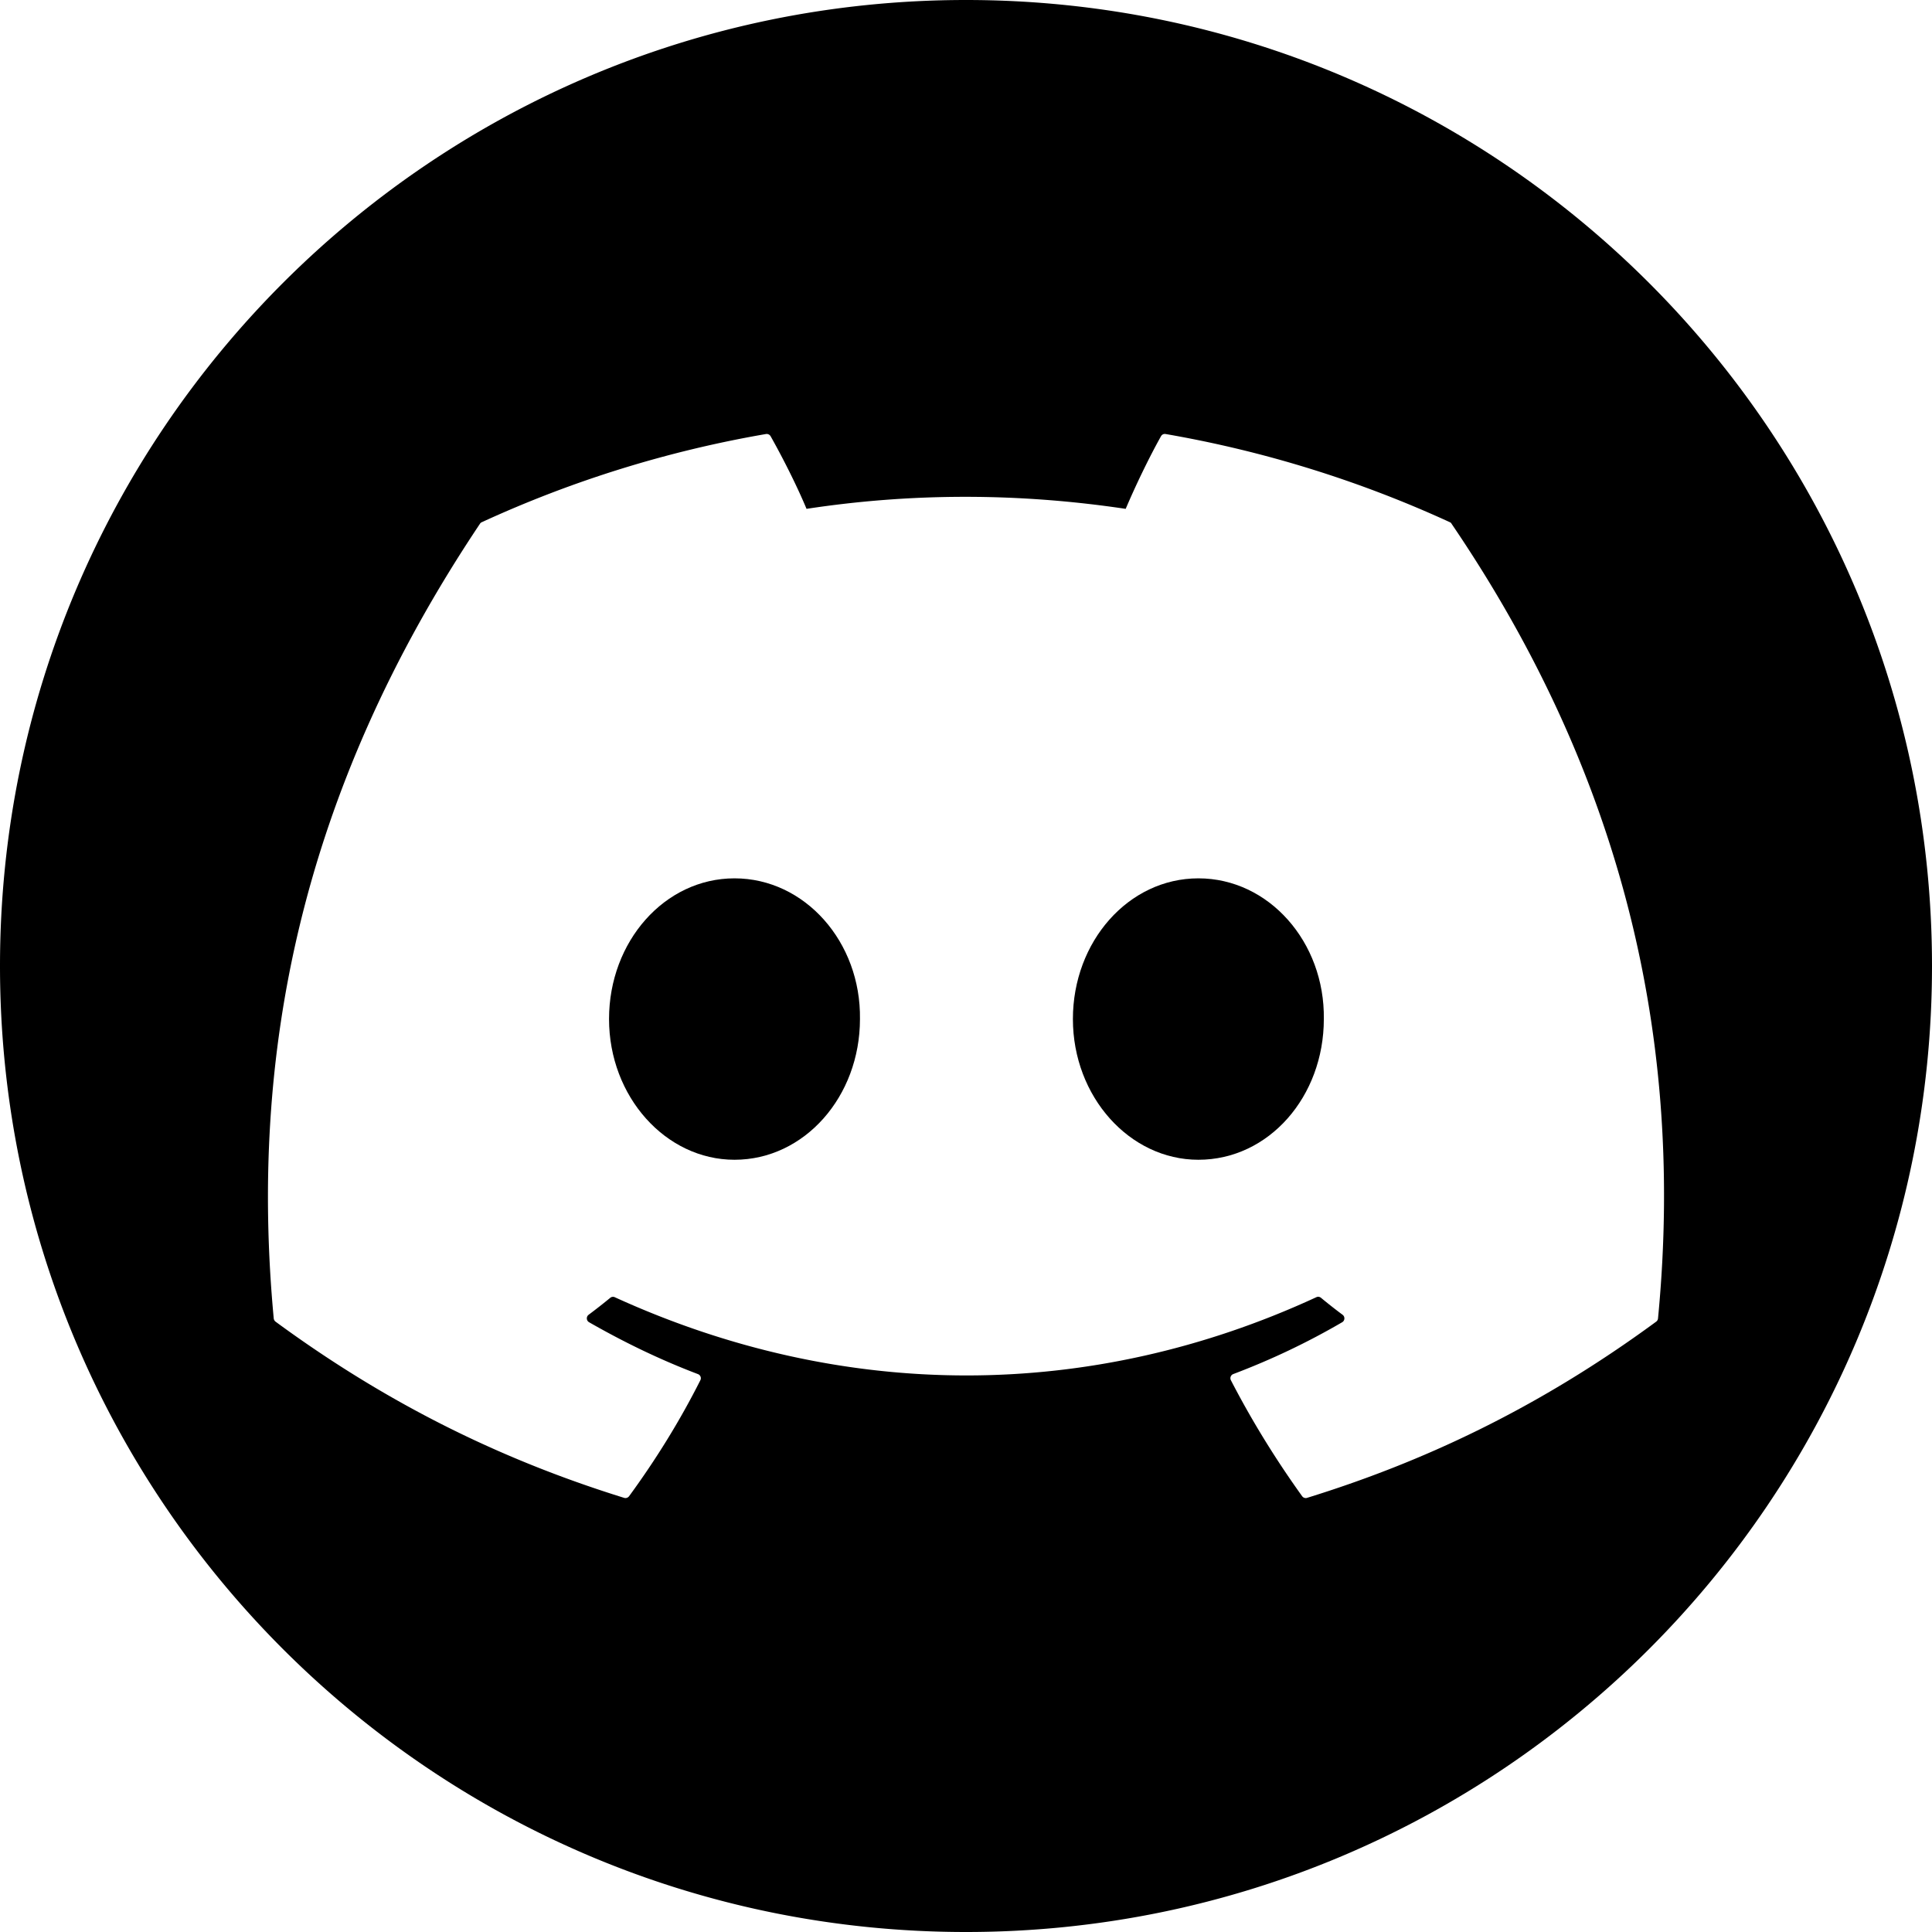
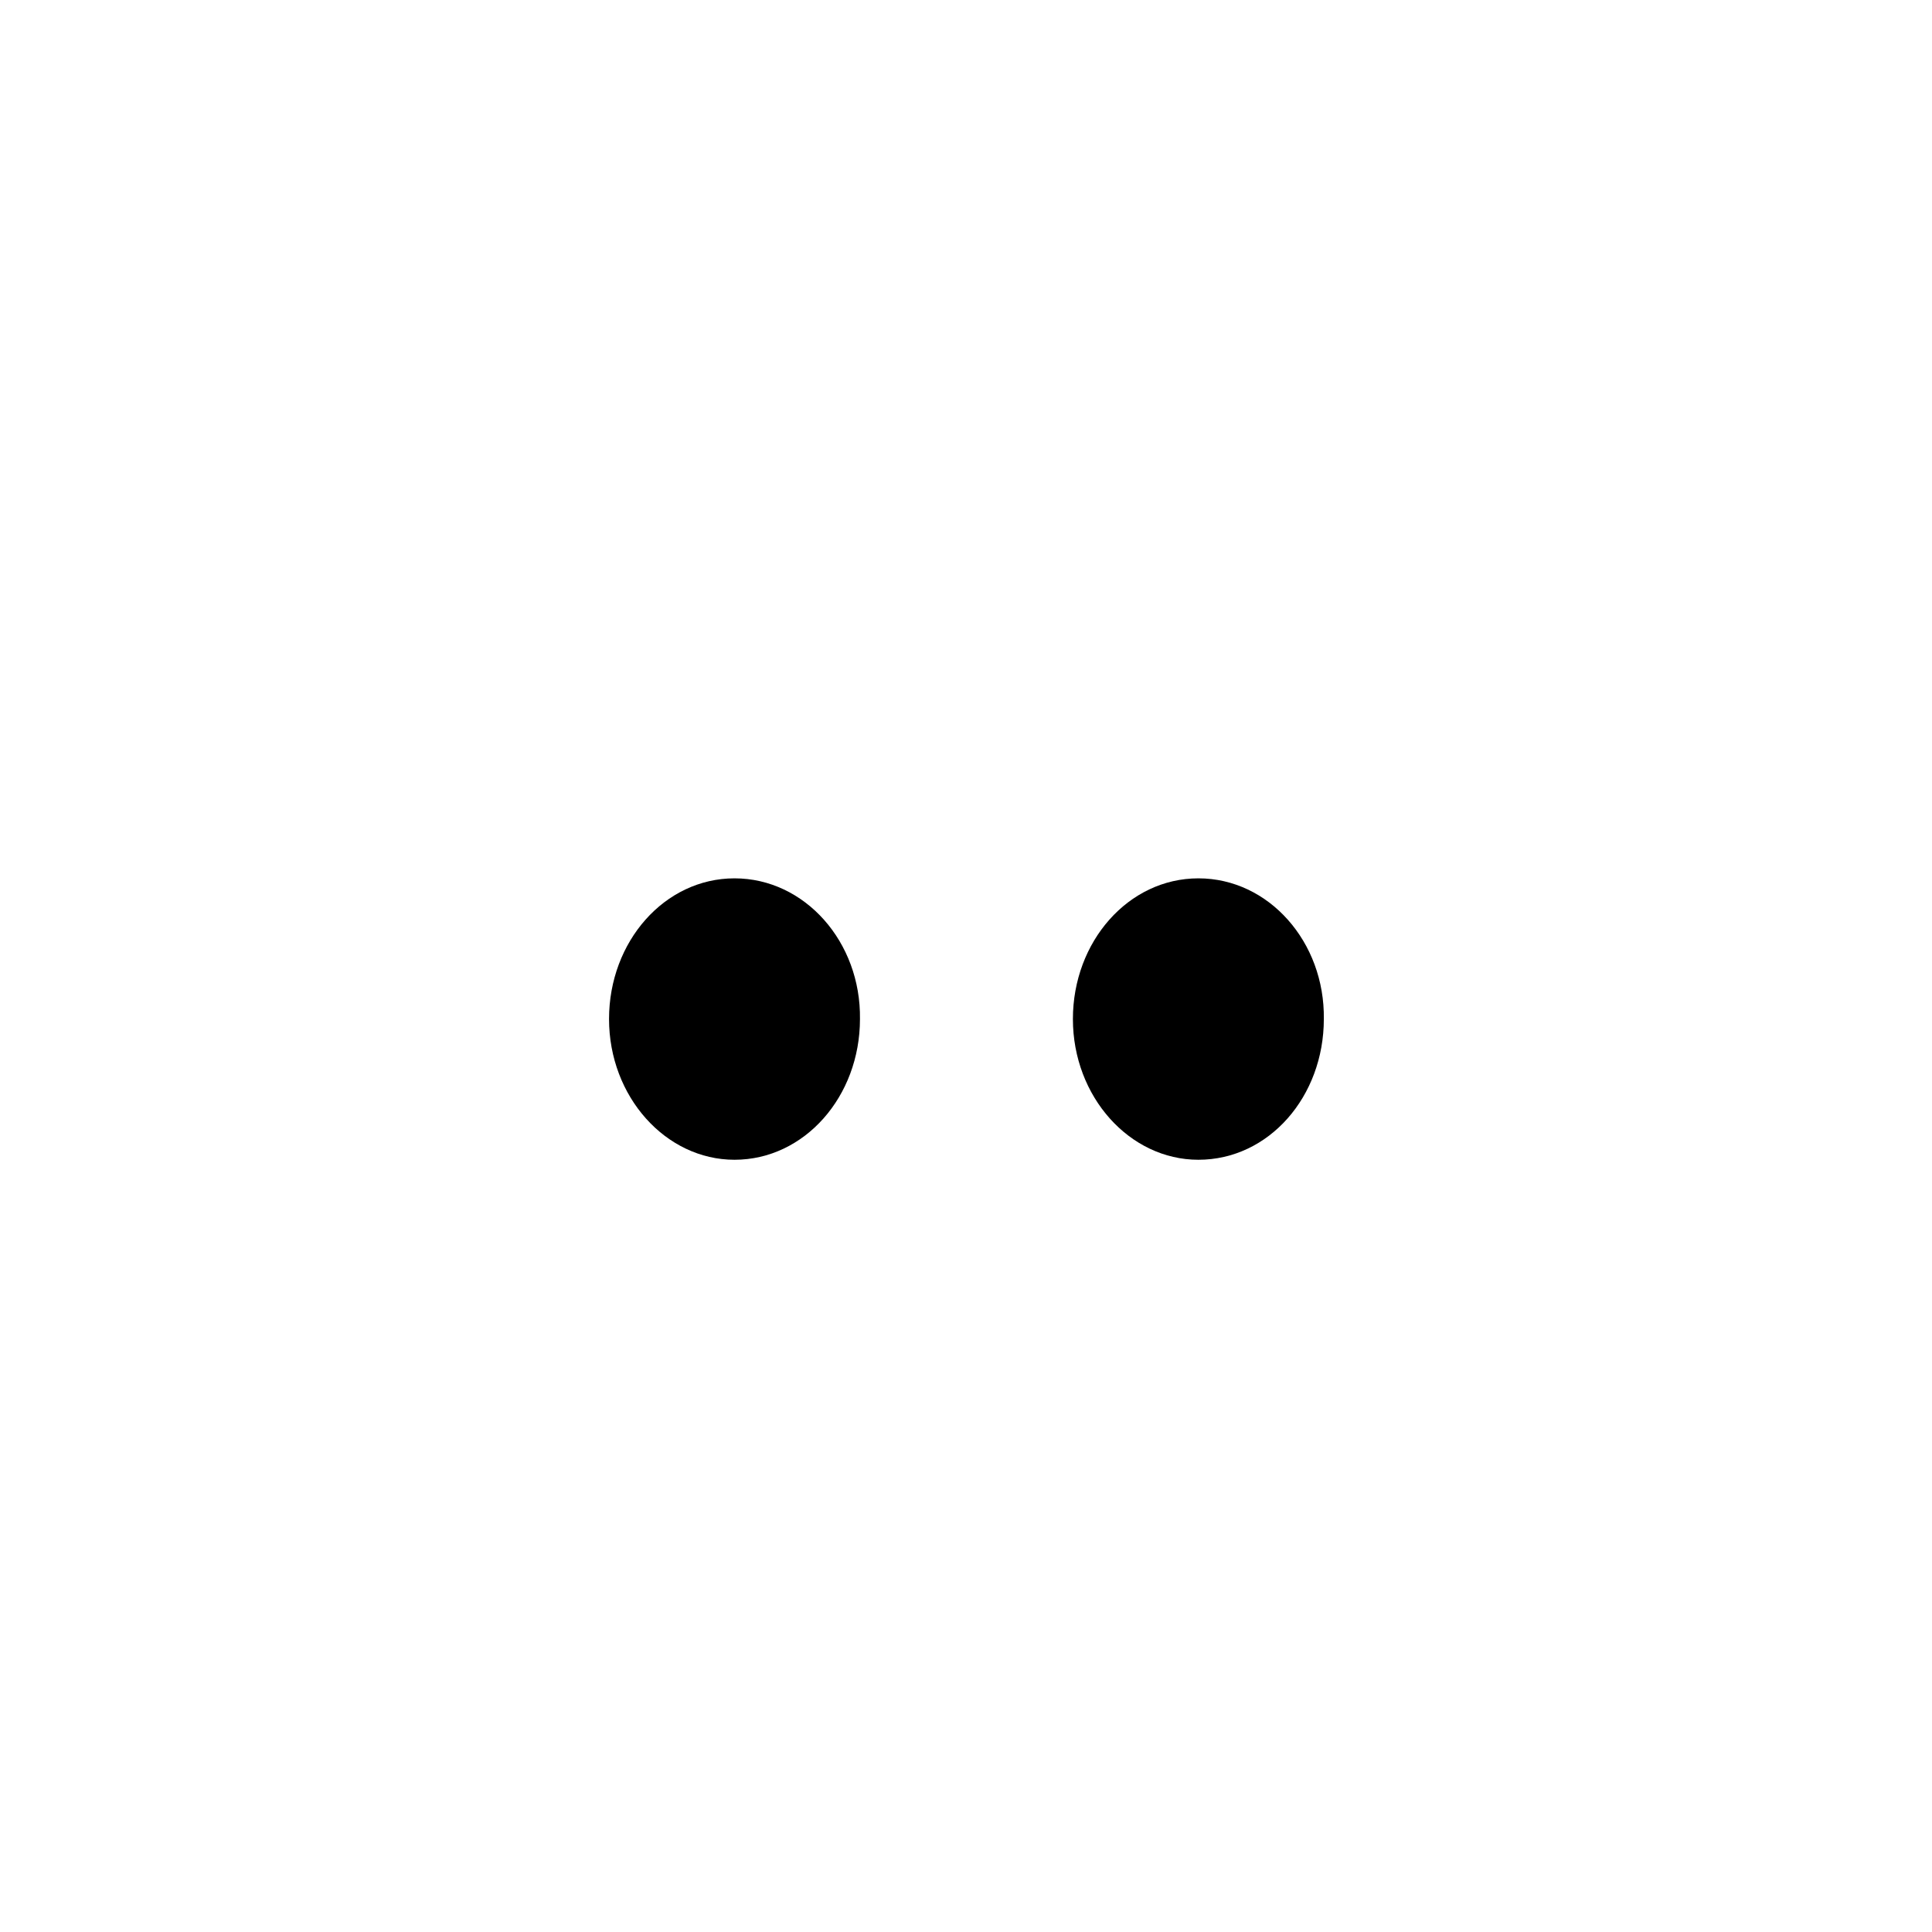
<svg xmlns="http://www.w3.org/2000/svg" width="512" height="512">
  <path d="M227.9 270.06c0 20.56-14.73 37.29-33.25 37.29-18.23 0-33.25-16.73-33.25-37.29 0-20.55 14.73-37.29 33.25-37.29 18.66 0 33.54 16.89 33.25 37.29zm122.93 0c0 20.56-14.58 37.29-33.25 37.29-18.23 0-33.25-16.73-33.25-37.29 0-20.55 14.73-37.29 33.25-37.29 18.67 0 33.54 16.89 33.25 37.29z" />
-   <path d="M256 0C114.62 0 0 114.62 0 256s114.62 256 256 256 256-114.62 256-256S397.38 0 256 0zm182.91 350.25c-31.64 23.24-62.3 37.35-92.53 46.7-.48.15-1-.03-1.3-.44-6.98-9.72-13.32-19.97-18.88-30.73-.32-.63-.03-1.39.63-1.64 10.07-3.81 19.65-8.36 28.87-13.74.73-.43.77-1.47.1-1.97-1.95-1.45-3.89-2.98-5.74-4.51a1.14 1.14 0 0 0-1.21-.15c-59.84 27.65-125.39 27.65-185.94 0-.39-.17-.86-.11-1.19.17-1.85 1.52-3.79 3.04-5.73 4.49-.67.5-.62 1.54.11 1.97 9.22 5.28 18.8 9.93 28.86 13.75.66.25.97 1 .64 1.63-5.43 10.78-11.78 21.02-18.89 30.74-.31.4-.82.58-1.3.43-30.09-9.35-60.74-23.46-92.39-46.7-.26-.21-.45-.53-.48-.87-6.44-69.03 6.7-138.92 54.66-210.58.12-.19.29-.34.5-.42a303.91 303.91 0 0 1 75.3-23.36c.48-.07.96.15 1.21.57 3.27 5.79 7 13.2 9.53 19.26 27.85-4.25 56.14-4.25 84.58 0 2.52-5.93 6.12-13.47 9.37-19.26.25-.44.73-.66 1.21-.57a304.855 304.855 0 0 1 75.31 23.36c.21.08.38.23.48.44 41.78 61.45 62.42 130.77 54.7 210.58-.03.34-.2.64-.48.85z" />
</svg>